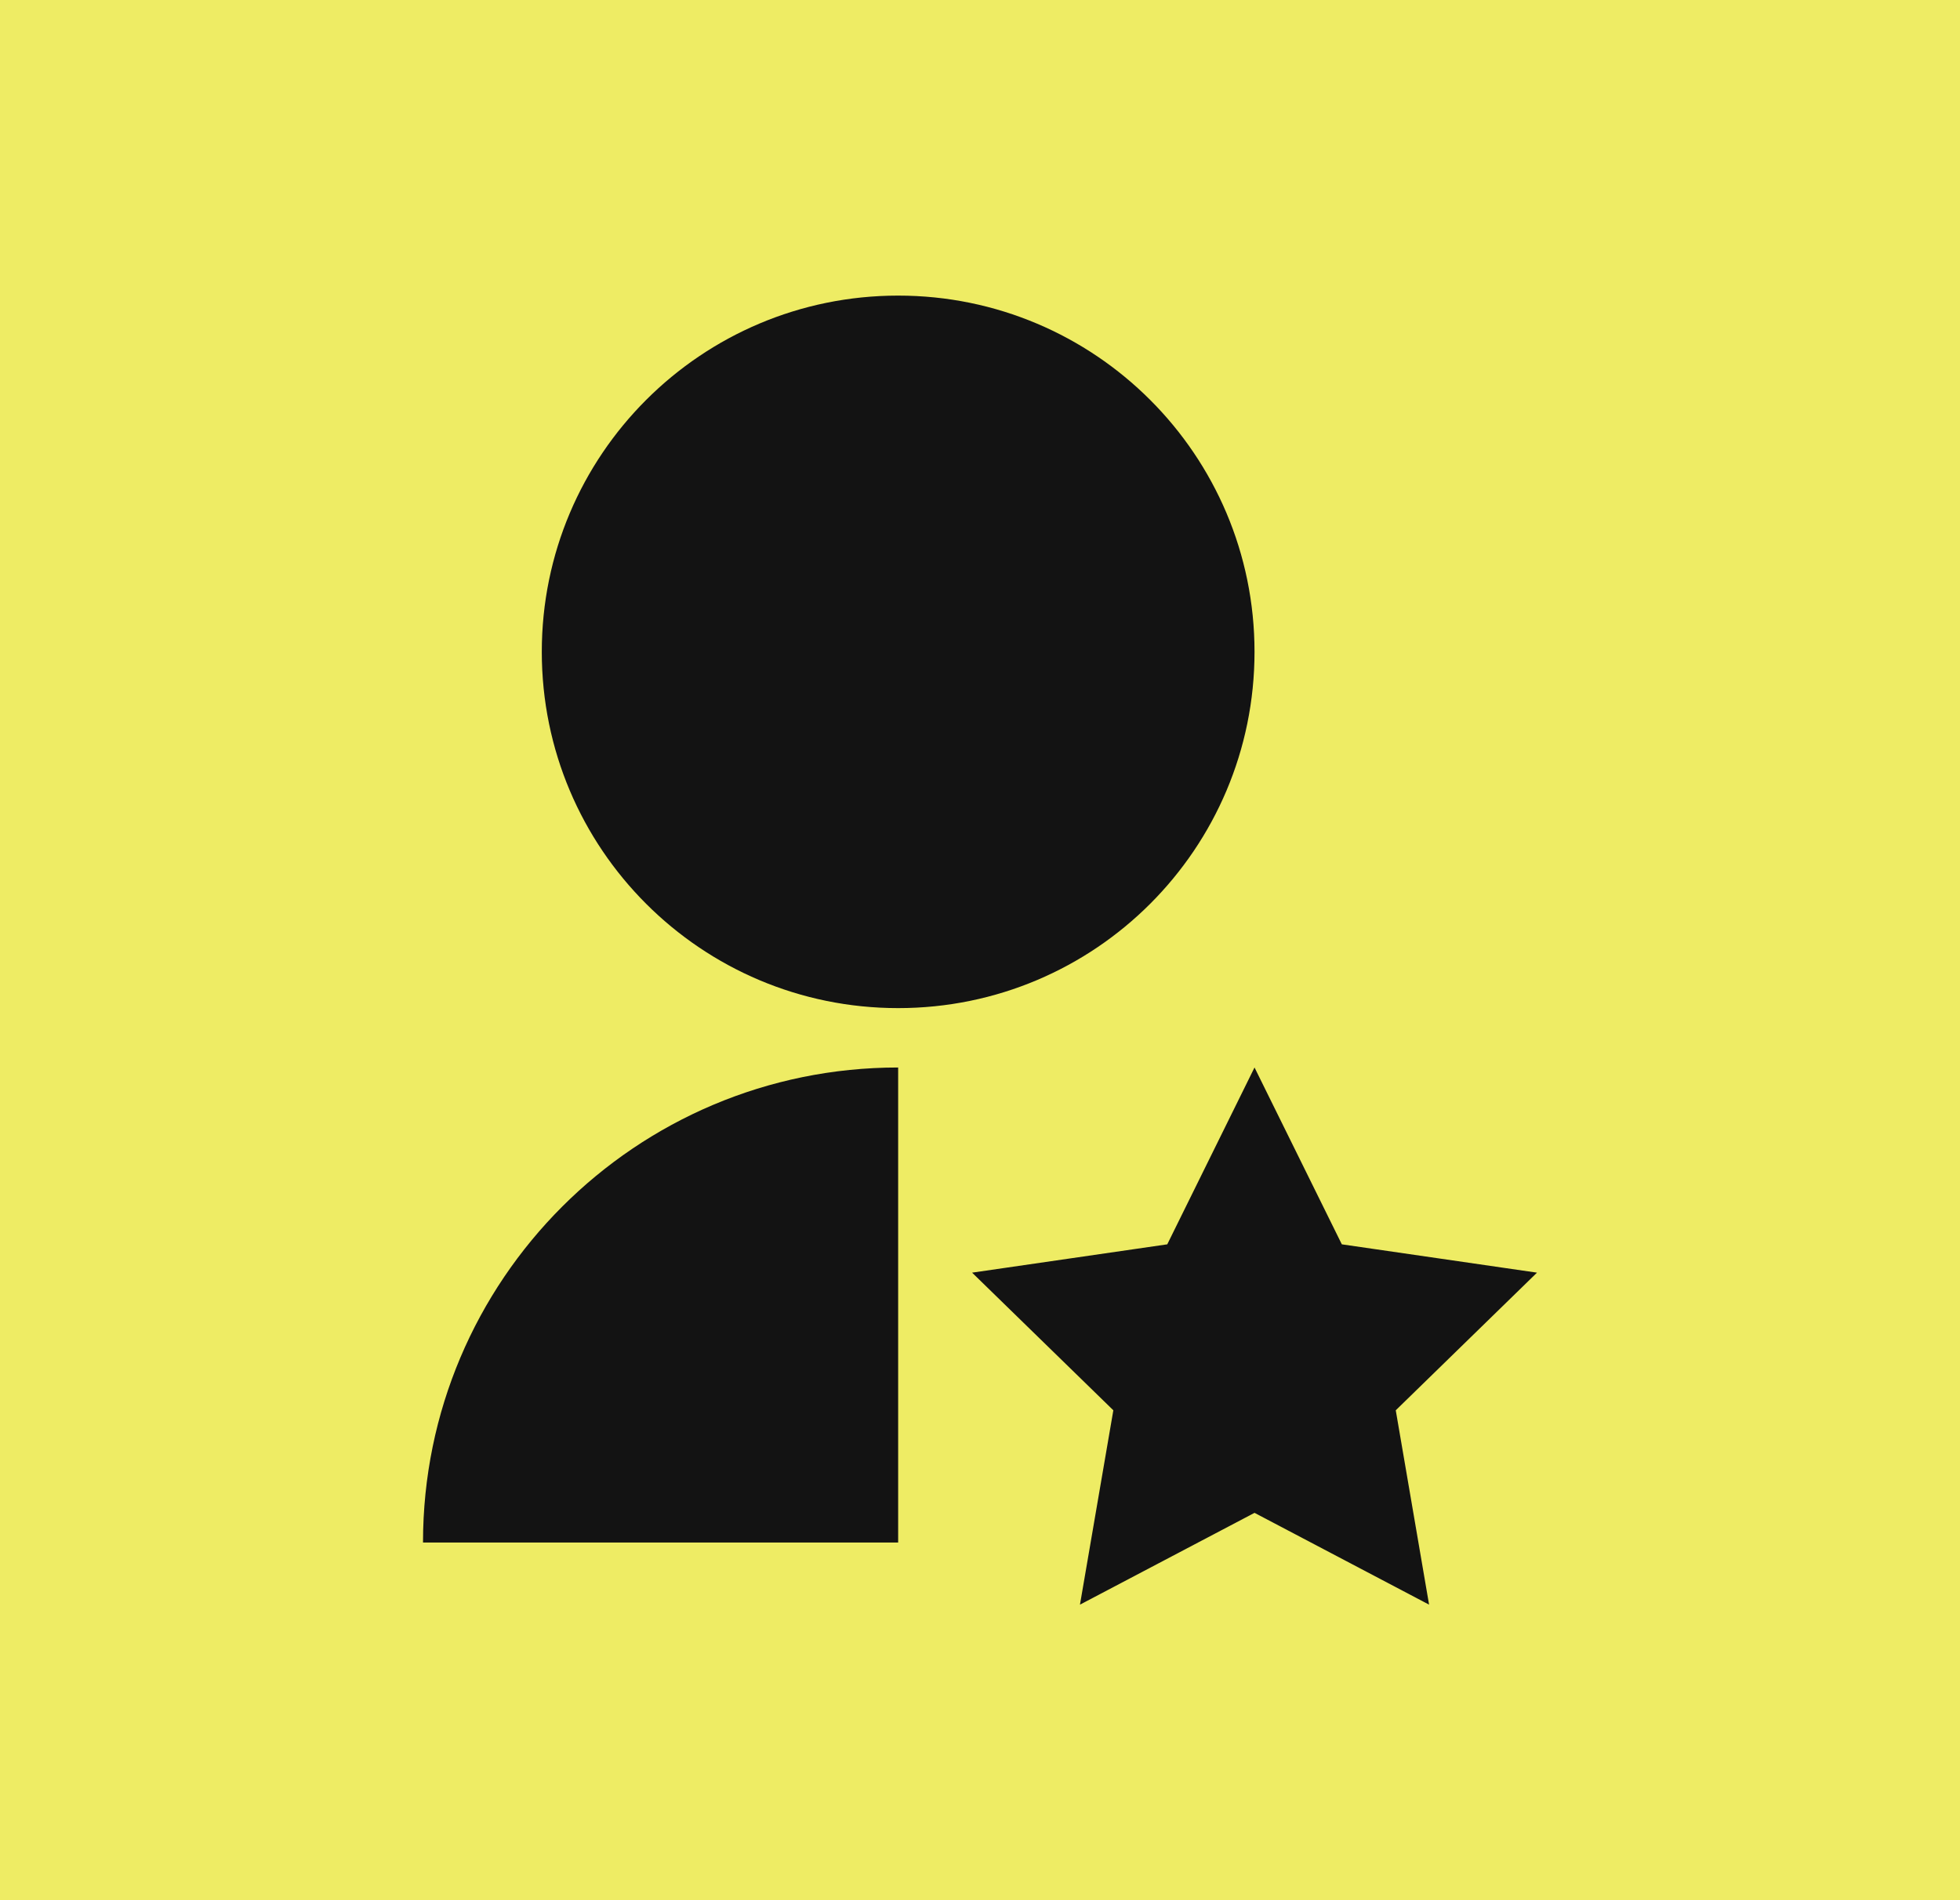
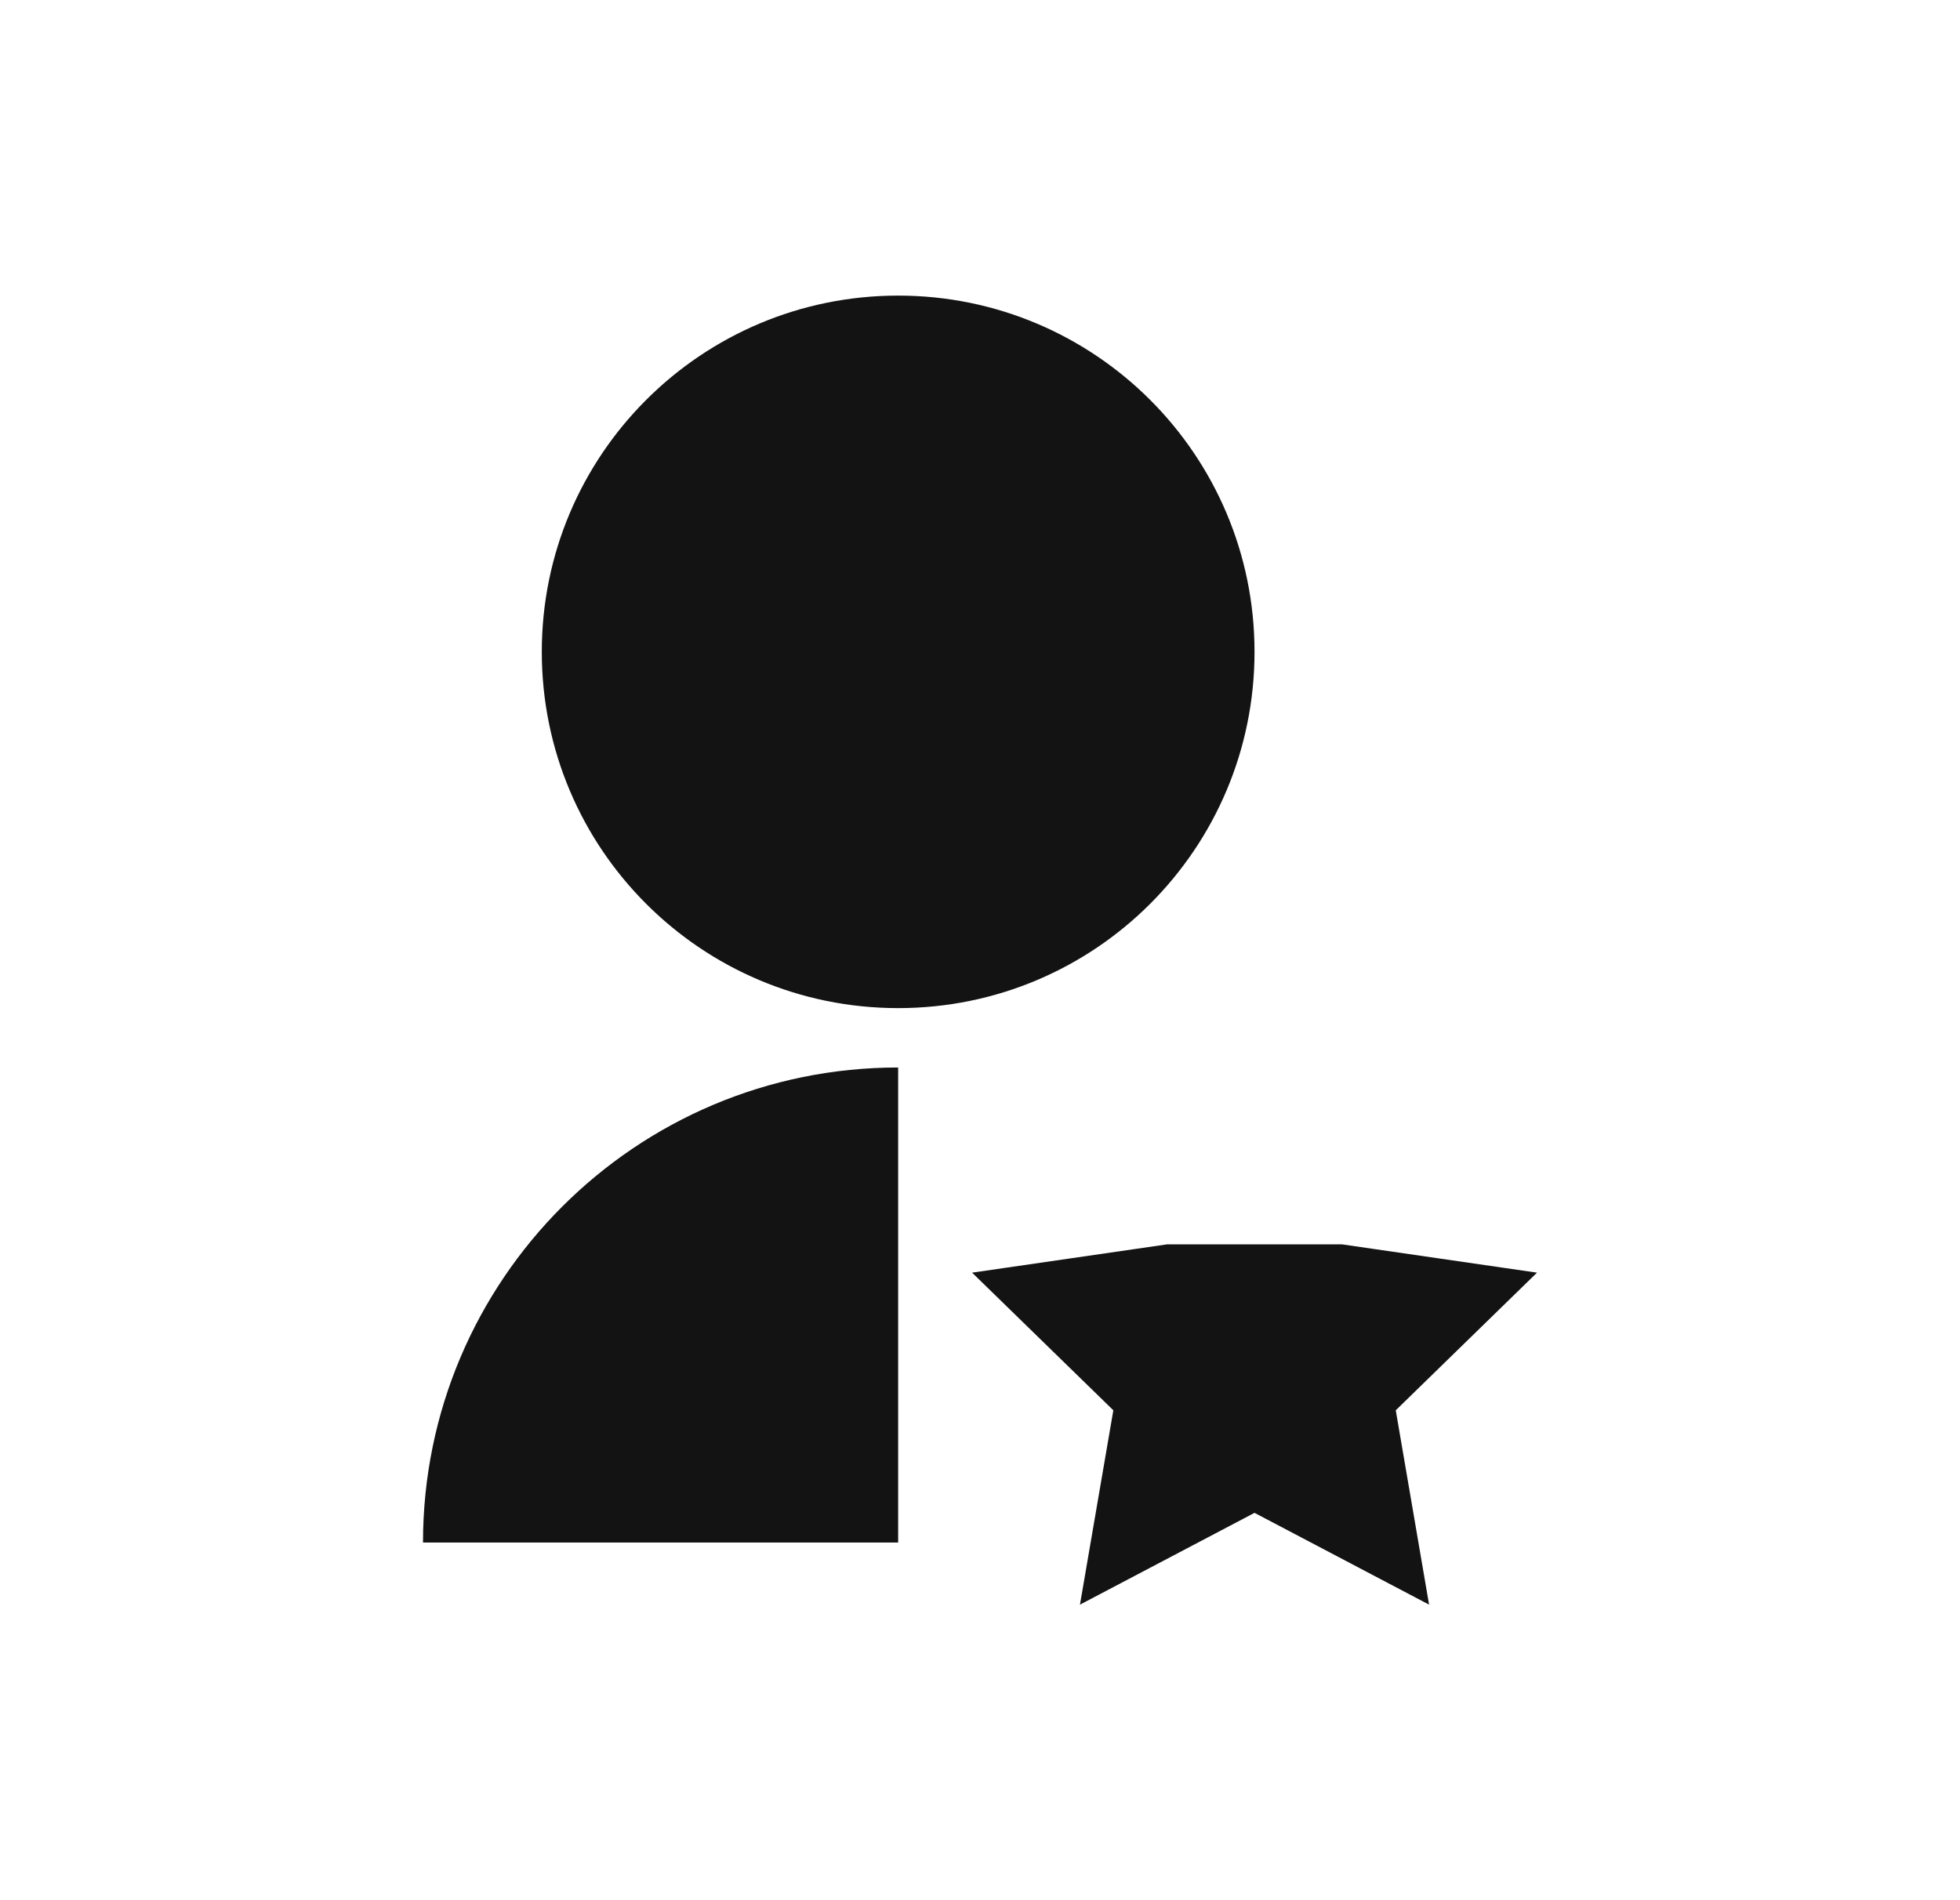
<svg xmlns="http://www.w3.org/2000/svg" width="33" height="32" viewBox="0 0 33 32" fill="none">
-   <rect width="33" height="32" fill="#EEEC64" />
-   <path d="M15.122 17.977V25.977H7.122C7.122 21.559 10.704 17.977 15.122 17.977ZM21.122 25.477L18.183 27.023L18.745 23.75L16.367 21.432L19.653 20.955L21.122 17.977L22.592 20.955L25.878 21.432L23.5 23.75L24.061 27.023L21.122 25.477ZM15.122 16.977C11.807 16.977 9.122 14.293 9.122 10.977C9.122 7.663 11.807 4.978 15.122 4.978C18.437 4.978 21.122 7.663 21.122 10.977C21.122 14.293 18.437 16.977 15.122 16.977Z" fill="#131313" />
+   <path d="M15.122 17.977V25.977H7.122C7.122 21.559 10.704 17.977 15.122 17.977ZM21.122 25.477L18.183 27.023L18.745 23.75L16.367 21.432L19.653 20.955L22.592 20.955L25.878 21.432L23.5 23.75L24.061 27.023L21.122 25.477ZM15.122 16.977C11.807 16.977 9.122 14.293 9.122 10.977C9.122 7.663 11.807 4.978 15.122 4.978C18.437 4.978 21.122 7.663 21.122 10.977C21.122 14.293 18.437 16.977 15.122 16.977Z" fill="#131313" />
</svg>